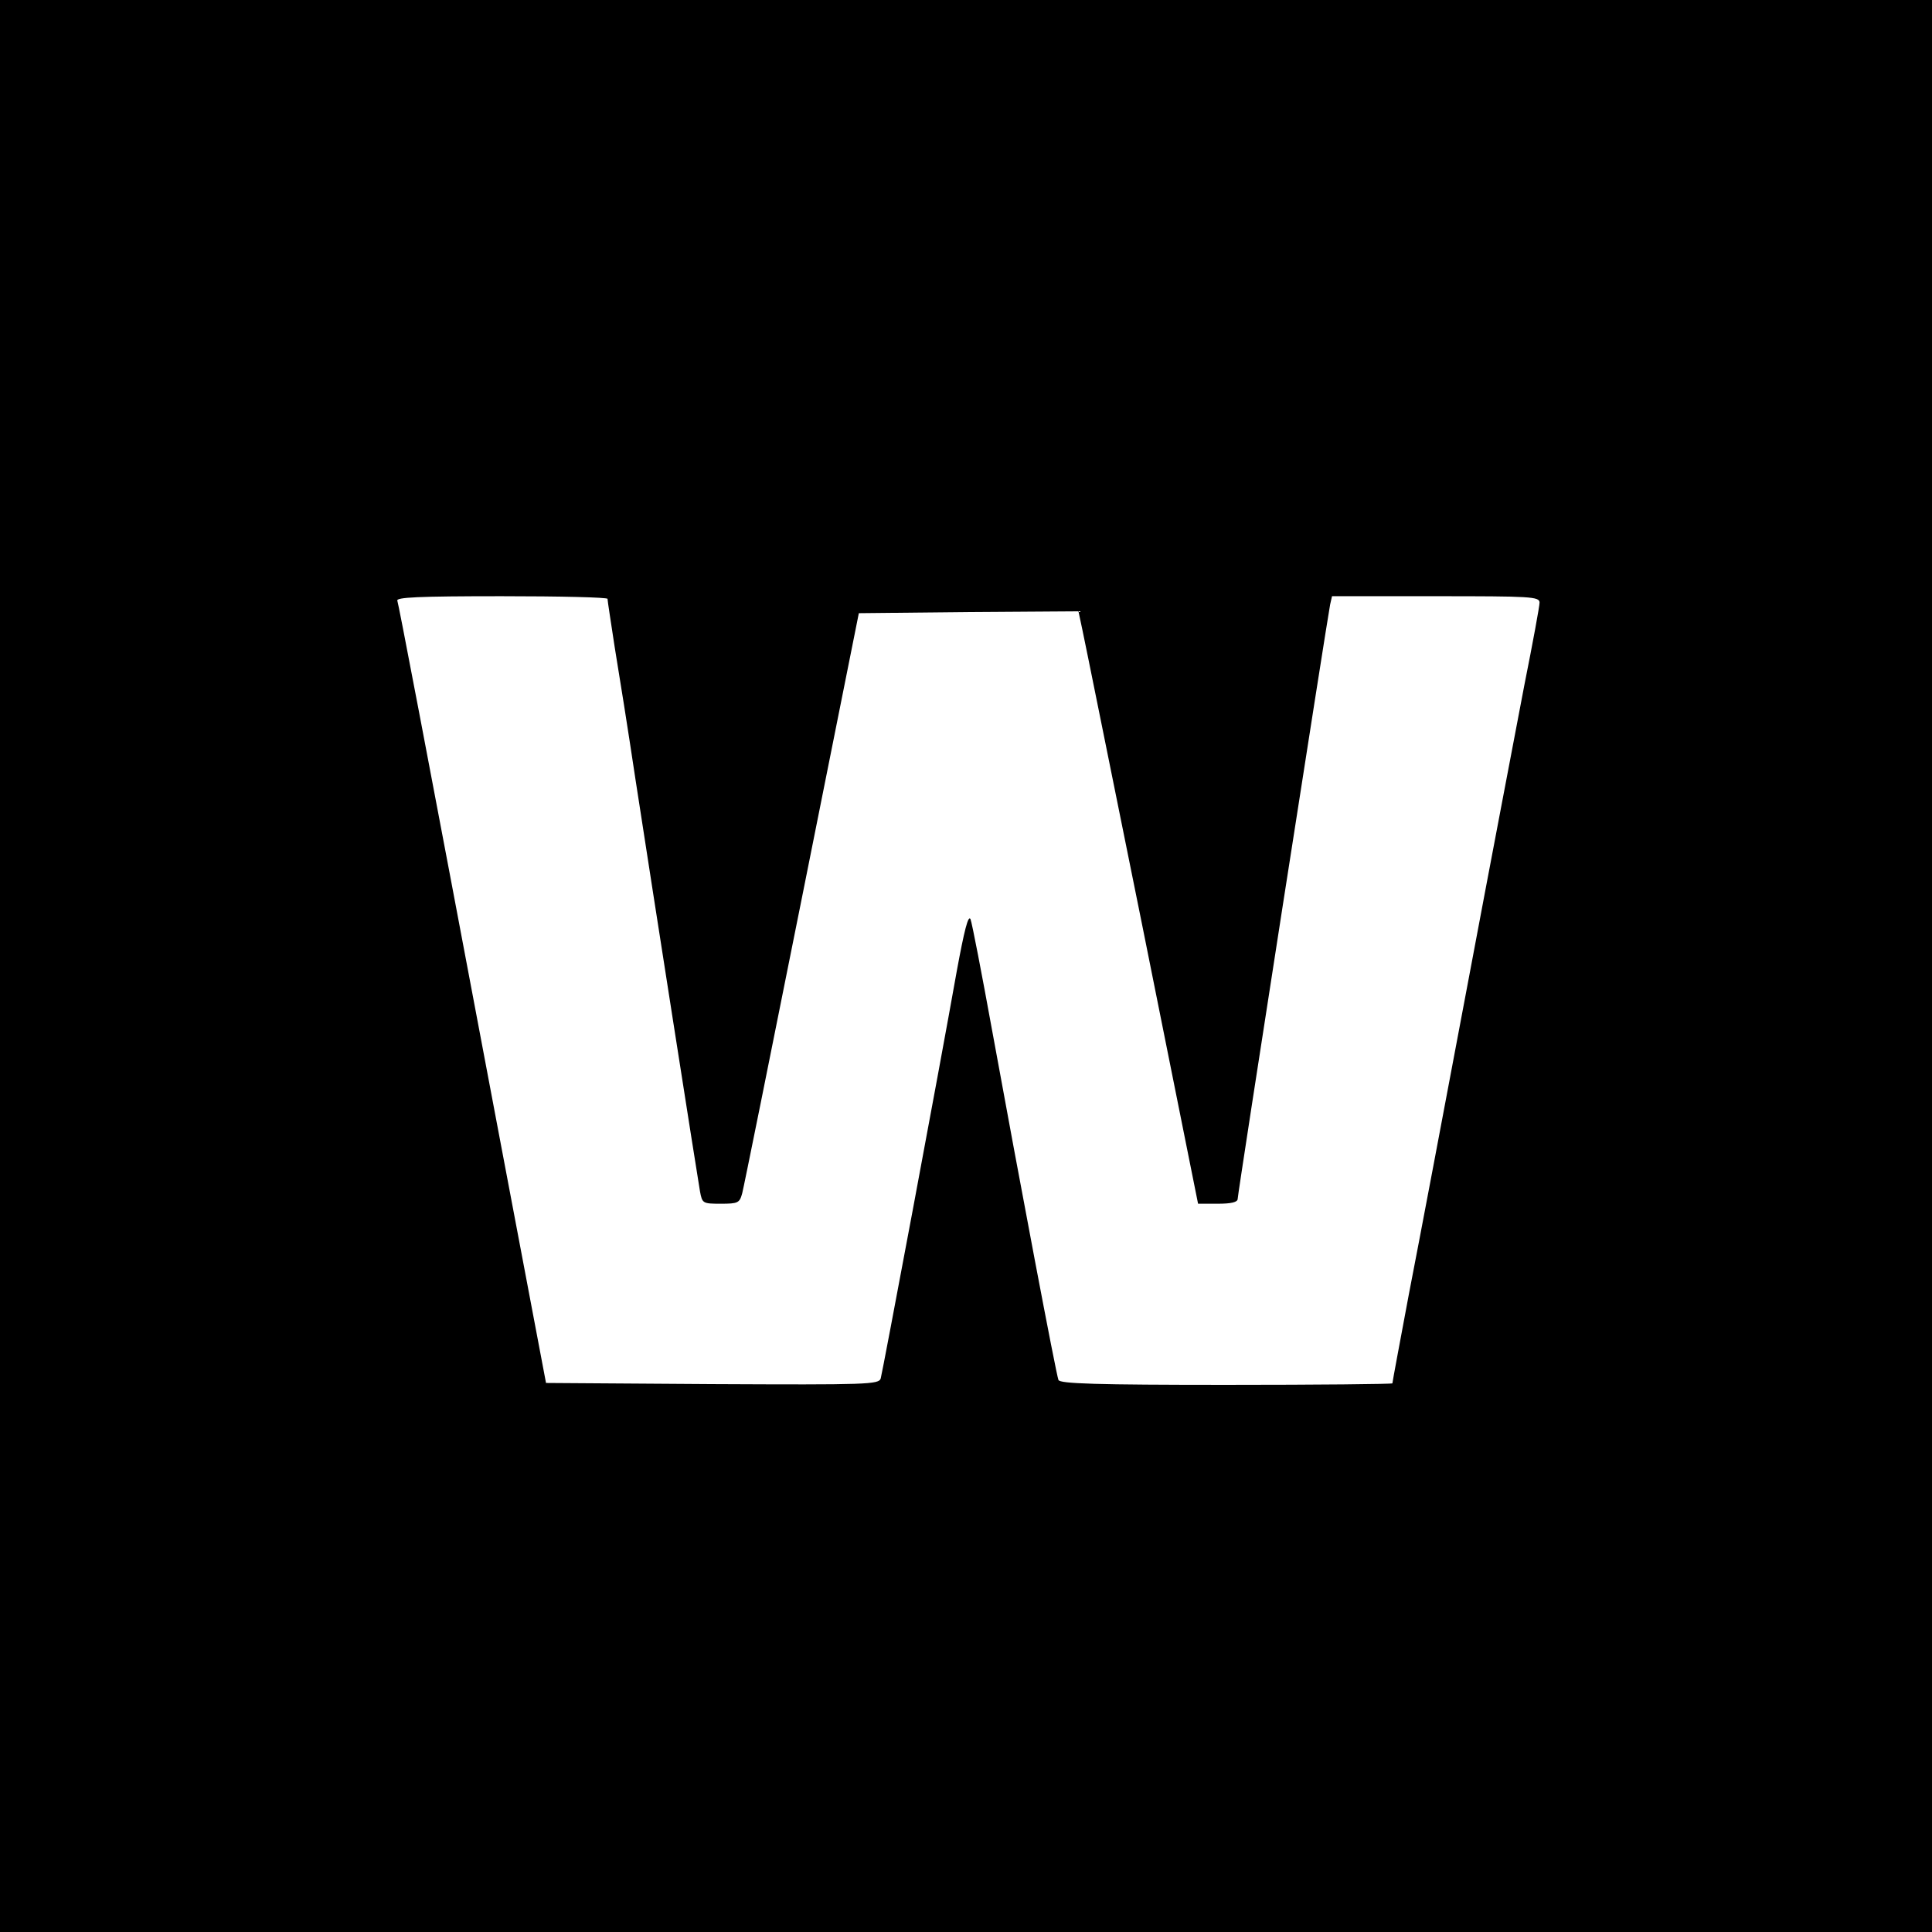
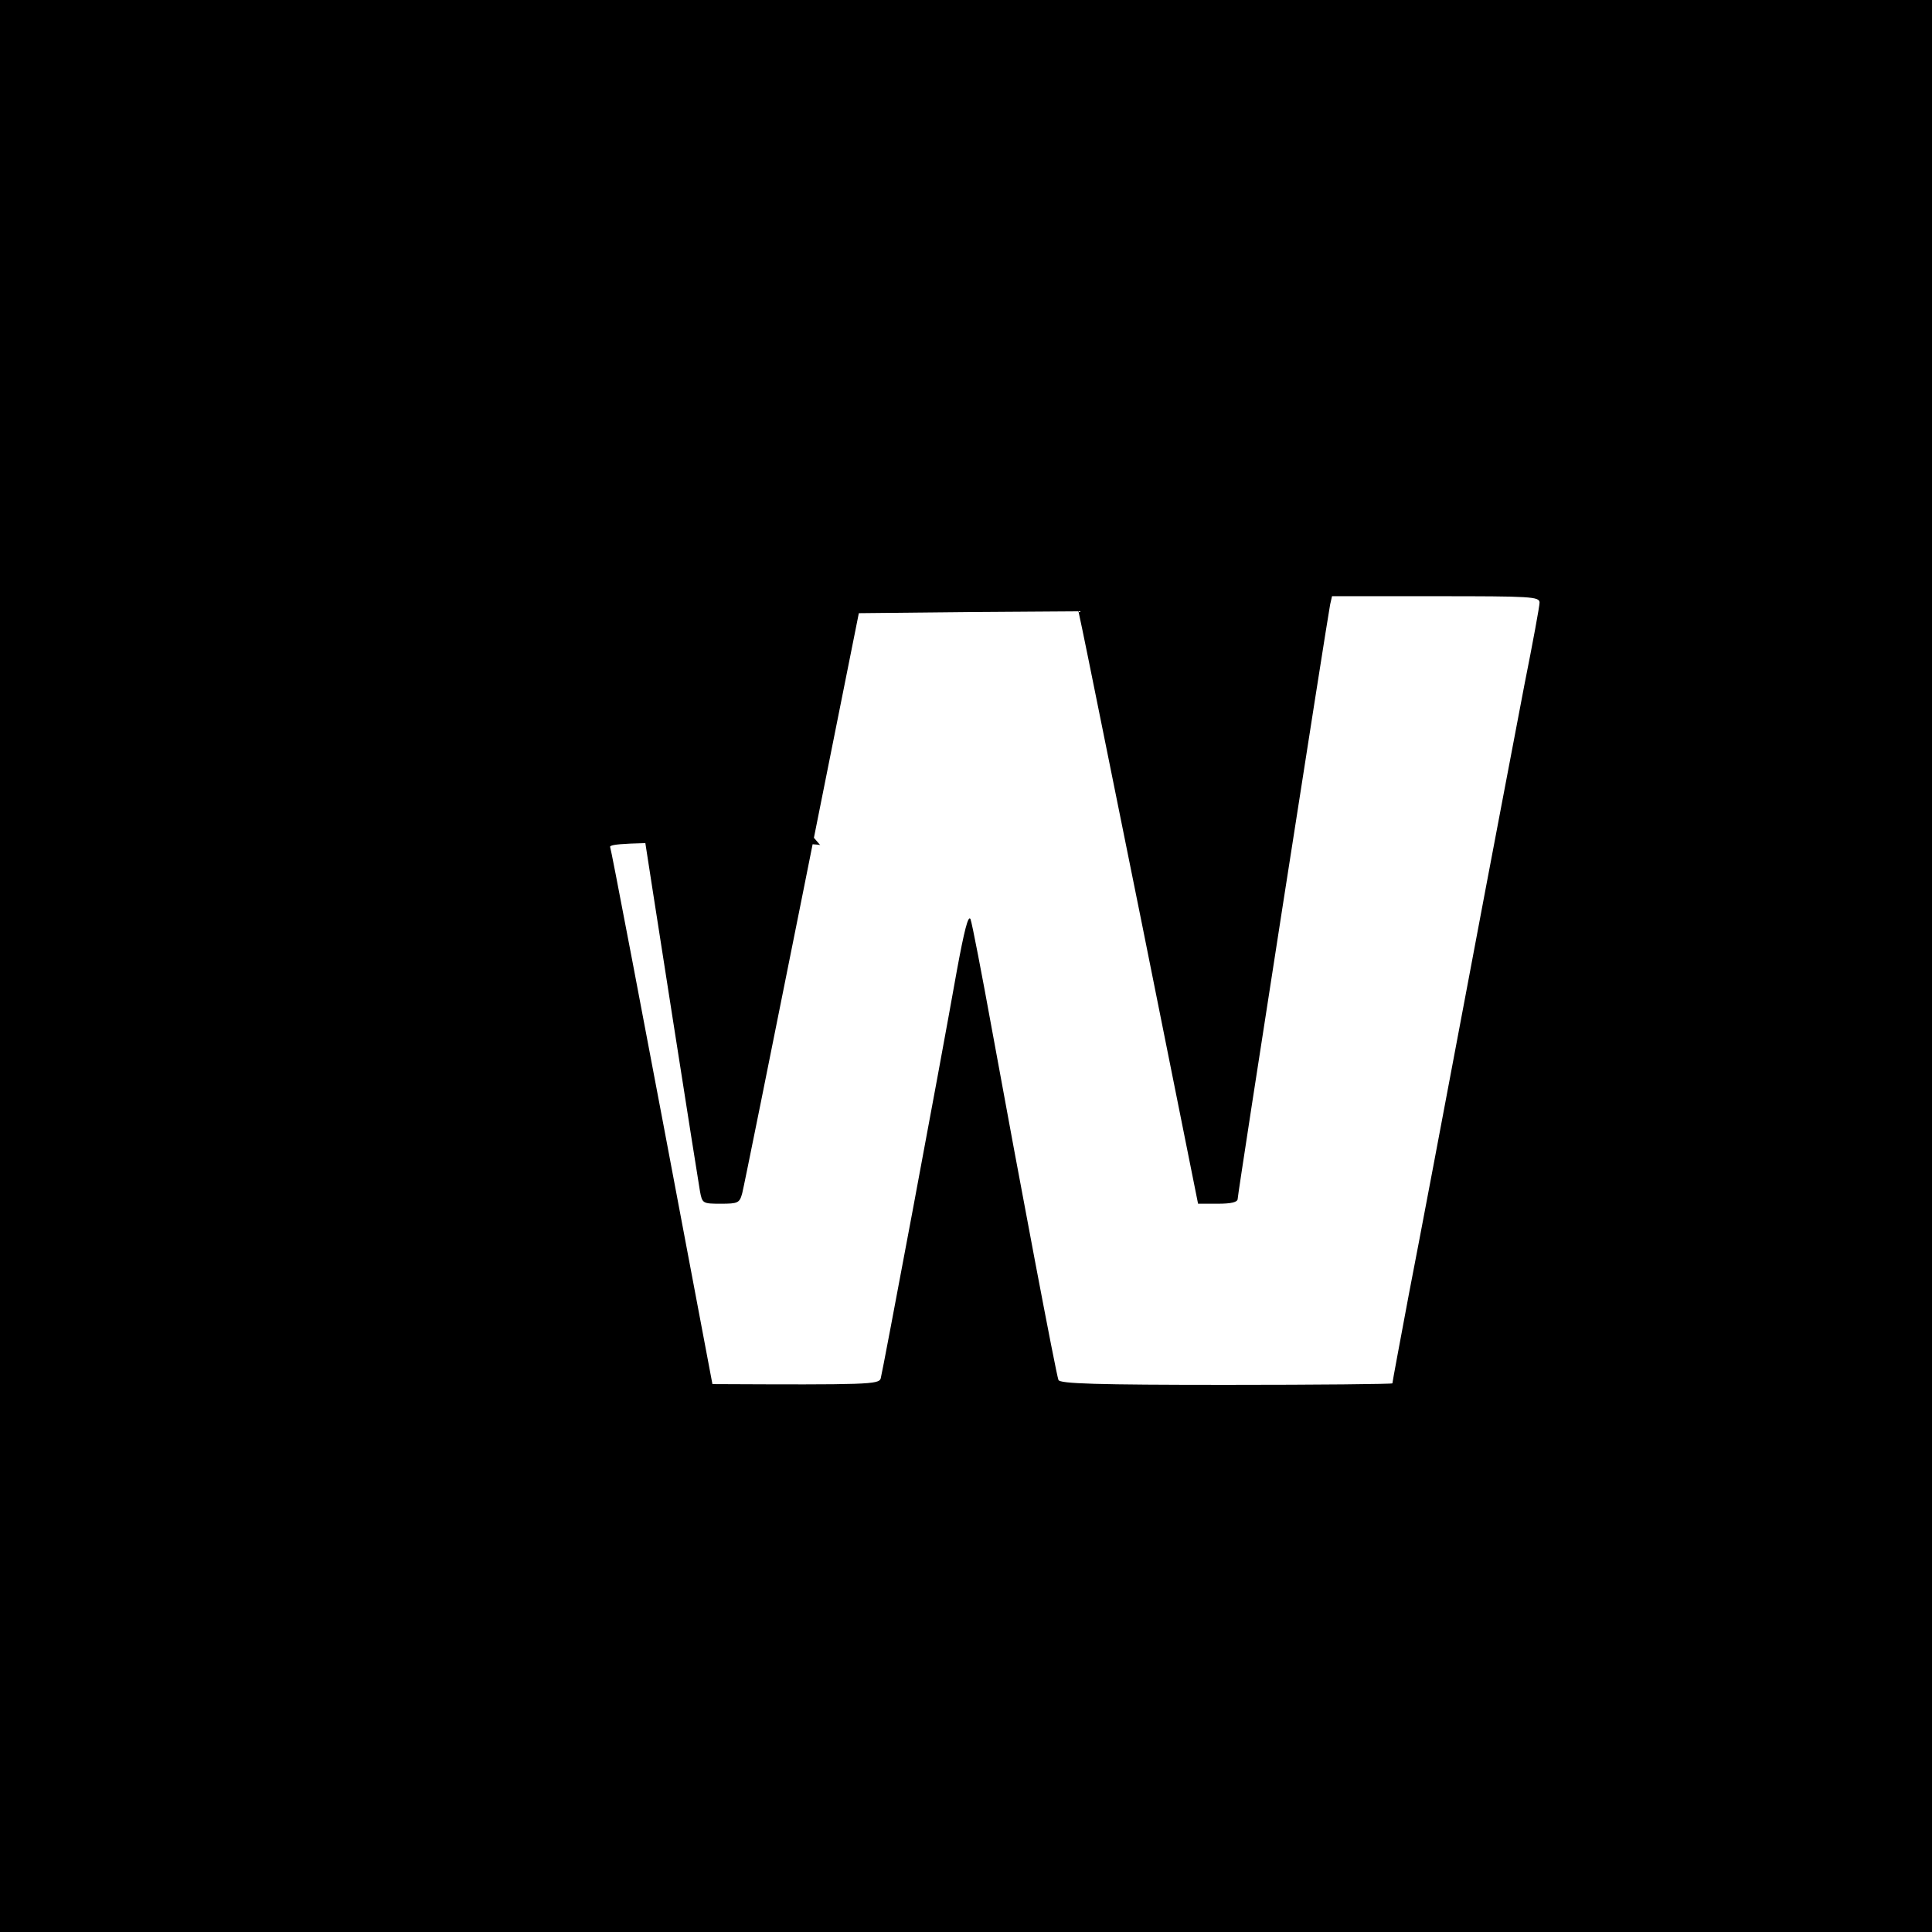
<svg xmlns="http://www.w3.org/2000/svg" version="1.0" width="512pt" height="512pt" viewBox="0 0 512 512" preserveAspectRatio="xMidYMid meet">
  <g transform="translate(0,512) scale(0.1,-0.1)" fill="#000000" stroke="none">
-     <path d="M0 2560 l0 -2560 2560 0 2560 0 0 2560 0 2560 -2560 0 -2560 0 0 -2560z m1610 973 c0 -5 9 -62 19 -128 11 -66 36 -223 55 -350 48 -312 164 -1052 171 -1092 6 -32 7 -33 55 -33 46 0 50 2 57 28 4 15 75 367 158 782 l151 755 291 3 291 2 10 -47 c6 -27 77 -380 159 -785 l148 -738 52 0 c36 0 53 4 53 13 0 14 238 1541 245 1575 l5 22 275 0 c252 0 275 -1 275 -17 0 -9 -18 -107 -40 -217 -21 -111 -89 -466 -150 -791 -61 -324 -131 -695 -156 -823 -24 -128 -44 -235 -44 -238 0 -2 -198 -4 -440 -4 -343 0 -442 3 -445 13 -6 14 -103 527 -175 922 -28 154 -54 289 -58 299 -6 13 -17 -32 -36 -135 -49 -276 -197 -1064 -202 -1082 -5 -16 -33 -17 -446 -15 l-441 3 -123 650 c-209 1108 -267 1410 -271 1423 -4 9 55 12 276 12 155 0 281 -3 281 -7z" />
+     <path d="M0 2560 l0 -2560 2560 0 2560 0 0 2560 0 2560 -2560 0 -2560 0 0 -2560z m1610 973 c0 -5 9 -62 19 -128 11 -66 36 -223 55 -350 48 -312 164 -1052 171 -1092 6 -32 7 -33 55 -33 46 0 50 2 57 28 4 15 75 367 158 782 l151 755 291 3 291 2 10 -47 c6 -27 77 -380 159 -785 l148 -738 52 0 c36 0 53 4 53 13 0 14 238 1541 245 1575 l5 22 275 0 c252 0 275 -1 275 -17 0 -9 -18 -107 -40 -217 -21 -111 -89 -466 -150 -791 -61 -324 -131 -695 -156 -823 -24 -128 -44 -235 -44 -238 0 -2 -198 -4 -440 -4 -343 0 -442 3 -445 13 -6 14 -103 527 -175 922 -28 154 -54 289 -58 299 -6 13 -17 -32 -36 -135 -49 -276 -197 -1064 -202 -1082 -5 -16 -33 -17 -446 -15 c-209 1108 -267 1410 -271 1423 -4 9 55 12 276 12 155 0 281 -3 281 -7z" />
  </g>
</svg>